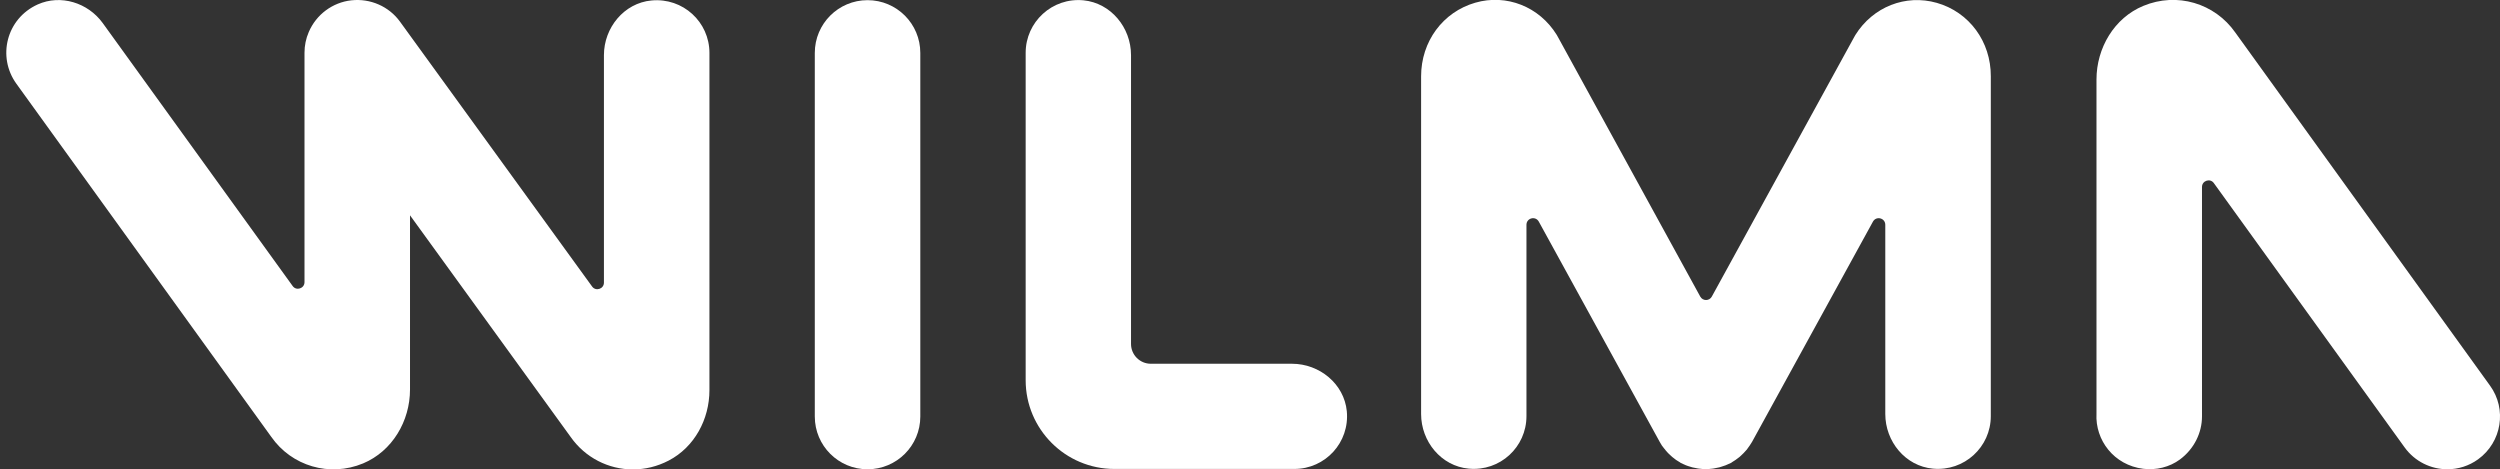
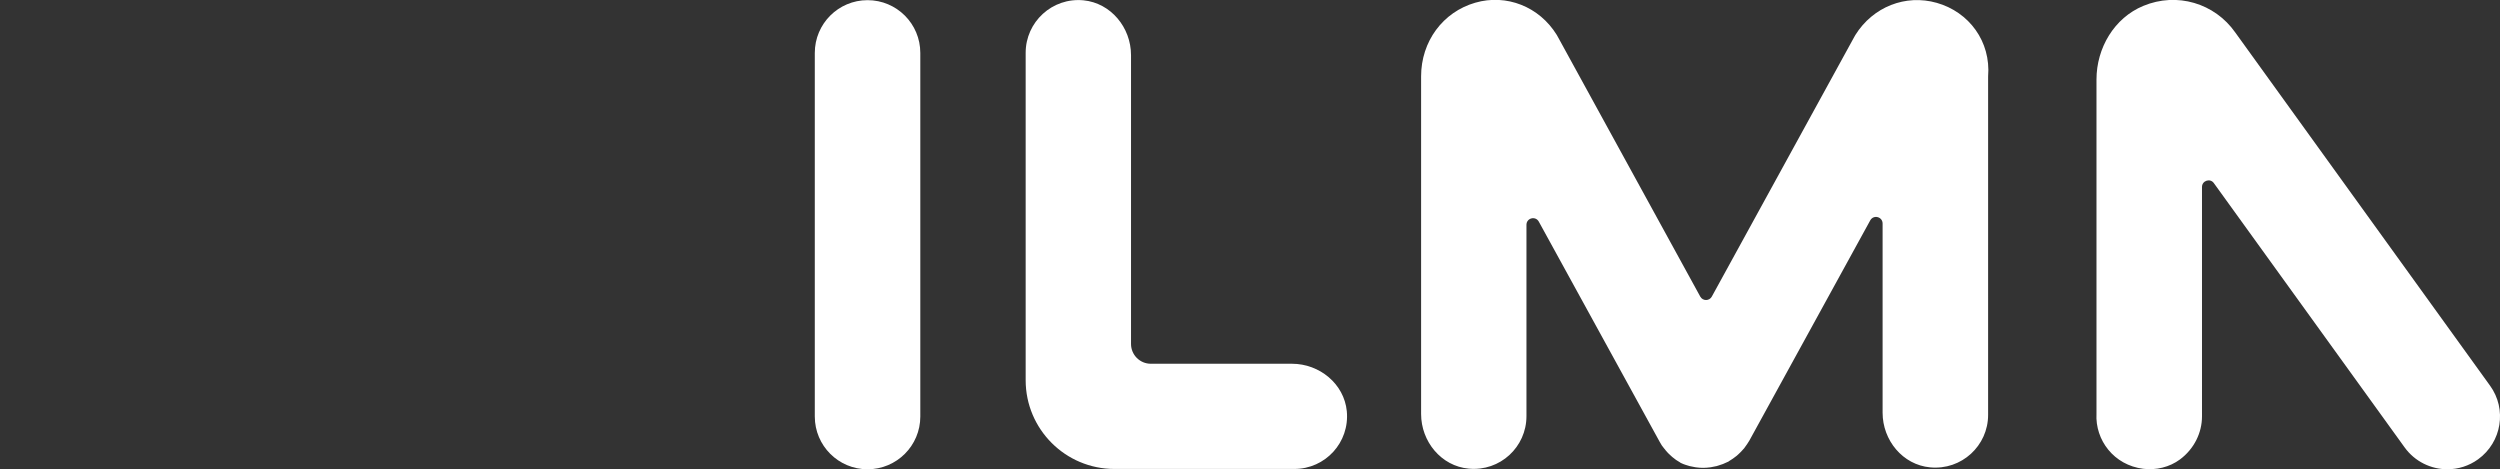
<svg xmlns="http://www.w3.org/2000/svg" version="1.1" id="Ebene_1" x="0px" y="0px" viewBox="0 0 1578 296.2" style="enable-background:new 0 0 1578 296.2;" xml:space="preserve">
  <rect x="0" y="0" width="1578" height="296.2" fill="#333333" stroke="none" />
  <style type="text/css">
	.st0{fill:#FFFFFF;}
</style>
  <path class="st0" d="M547.6,0.1c-18.4,0-33.3,14.9-33.3,33.3v229.5c0,18.4,14.9,33.3,33.3,33.3c18.4,0,33.3-14.9,33.3-33.3V33.4  C580.9,15,566,0.1,547.6,0.1" />
  <path class="st0" d="M815.5,229.6h-89.1c-6.9,0-12.5-5.6-12.5-12.5V34.8c0-17.4-12.7-32.9-30-34.6c-19.8-1.9-36.5,13.7-36.5,33.1  v206.7c0,30.9,25.1,56,56,56H817c19.5,0,35-16.7,33.1-36.5C848.4,242.3,832.9,229.6,815.5,229.6" />
-   <path class="st0" d="M411.2,0.3c-17.3,1.6-30,17.2-30,34.5v143.6c0,4-5.2,5.7-7.5,2.4L252.5,13.7c-7-9.7-18.8-14.8-30.7-13.5  c-11.9,1.3-22.2,9-26.9,20c-1.8,4.1-2.7,8.6-2.7,13.1v144.8c0,4-5.2,5.7-7.5,2.4L64.8,14.5C55.5,1.7,38.3-3.7,23.8,2.8  C3.9,11.8-1.8,36,10.3,52.8l160.9,222.9c12.9,18.5,36.8,25.6,58,16.8c18.4-7.7,29.6-26.7,29.6-46.6v-110l101.4,139.9  c9.2,13.1,23.9,20.5,39.3,20.5c7.6,0,15.3-1.8,22.6-5.6c16.3-8.5,25.7-26.1,25.7-44.4V33.4C447.8,13.9,431.1-1.6,411.2,0.3" />
-   <path class="st0" d="M1222.5,1.8c-19.7-5.6-40.3,2.5-51.4,20.3c-0.3,0.5-0.6,1-0.9,1.6l-89.7,163.5c-1.6,2.9-5.7,2.9-7.3,0  L983.5,23.6c-0.3-0.5-0.6-1-0.9-1.6c-11-17.8-31.7-26-51.4-20.3C910.7,7.6,897,26.2,897,48.2v213.1c0,17.4,12.7,32.9,30,34.5  c19.9,1.9,36.5-13.7,36.5-33.1V141.9c0-4.3,5.7-5.8,7.8-2l76.3,139c0.8,1.6,1.8,3,2.9,4.3c0.3,0.3,0.6,0.6,0.8,1  c1,1.2,2.1,2.4,3.3,3.4c0.3,0.3,0.7,0.6,1,0.9c1.5,1.3,3.1,2.4,4.9,3.4c0.1,0,0.1,0.1,0.2,0.2c0.6,0.3,1.2,0.5,1.7,0.8  c0.6,0.3,1.2,0.6,1.8,0.8c0.9,0.4,1.8,0.6,2.7,0.9c0.4,0.1,0.8,0.3,1.3,0.4c1.2,0.3,2.3,0.5,3.5,0.7c0.2,0,0.5,0.1,0.7,0.1  c1.4,0.2,2.8,0.3,4.3,0.3c0,0,0,0,0,0c0,0,0,0,0,0c1.4,0,2.8-0.1,4.3-0.3c0.2,0,0.5-0.1,0.7-0.1c1.2-0.2,2.3-0.4,3.5-0.7  c0.4-0.1,0.9-0.3,1.3-0.4c0.9-0.3,1.8-0.6,2.7-0.9c0.6-0.2,1.2-0.6,1.8-0.8c0.6-0.3,1.2-0.5,1.8-0.8c0.1-0.1,0.1-0.1,0.2-0.2  c1.7-1,3.3-2.1,4.9-3.4c0.4-0.3,0.7-0.6,1-0.9c1.2-1.1,2.3-2.2,3.3-3.4c0.3-0.3,0.6-0.6,0.8-1c1-1.3,2-2.8,2.9-4.3l76.3-139  c2.1-3.8,7.8-2.3,7.8,2v119.4c0,17.4,12.7,32.9,30,34.5c19.9,1.9,36.6-13.7,36.6-33.1V48.2C1256.7,26.2,1242.9,7.6,1222.5,1.8" />
+   <path class="st0" d="M1222.5,1.8c-19.7-5.6-40.3,2.5-51.4,20.3c-0.3,0.5-0.6,1-0.9,1.6l-89.7,163.5c-1.6,2.9-5.7,2.9-7.3,0  L983.5,23.6c-0.3-0.5-0.6-1-0.9-1.6c-11-17.8-31.7-26-51.4-20.3C910.7,7.6,897,26.2,897,48.2v213.1c0,17.4,12.7,32.9,30,34.5  c19.9,1.9,36.5-13.7,36.5-33.1V141.9c0-4.3,5.7-5.8,7.8-2l76.3,139c0.8,1.6,1.8,3,2.9,4.3c0.3,0.3,0.6,0.6,0.8,1  c1,1.2,2.1,2.4,3.3,3.4c0.3,0.3,0.7,0.6,1,0.9c1.5,1.3,3.1,2.4,4.9,3.4c0.1,0,0.1,0.1,0.2,0.2c0.6,0.3,1.2,0.6,1.8,0.8c0.9,0.4,1.8,0.6,2.7,0.9c0.4,0.1,0.8,0.3,1.3,0.4c1.2,0.3,2.3,0.5,3.5,0.7c0.2,0,0.5,0.1,0.7,0.1  c1.4,0.2,2.8,0.3,4.3,0.3c0,0,0,0,0,0c0,0,0,0,0,0c1.4,0,2.8-0.1,4.3-0.3c0.2,0,0.5-0.1,0.7-0.1c1.2-0.2,2.3-0.4,3.5-0.7  c0.4-0.1,0.9-0.3,1.3-0.4c0.9-0.3,1.8-0.6,2.7-0.9c0.6-0.2,1.2-0.6,1.8-0.8c0.6-0.3,1.2-0.5,1.8-0.8c0.1-0.1,0.1-0.1,0.2-0.2  c1.7-1,3.3-2.1,4.9-3.4c0.4-0.3,0.7-0.6,1-0.9c1.2-1.1,2.3-2.2,3.3-3.4c0.3-0.3,0.6-0.6,0.8-1c1-1.3,2-2.8,2.9-4.3l76.3-139  c2.1-3.8,7.8-2.3,7.8,2v119.4c0,17.4,12.7,32.9,30,34.5c19.9,1.9,36.6-13.7,36.6-33.1V48.2C1256.7,26.2,1242.9,7.6,1222.5,1.8" />
  <path class="st0" d="M1571.7,243.4L1410.9,20.5c-13-18.5-36.8-25.6-58-16.8c-18.4,7.6-29.6,26.6-29.6,46.5v210.9  c-0.9,16.7,11,32.5,29.5,34.8c8.1,1,16.6-1,23.2-5.9c9-6.7,13.9-16.9,13.9-27.2V118c0-4,5.2-5.7,7.5-2.4l120.4,166.8  c6.5,9,16.7,13.8,27,13.8c6.8,0,13.6-2.1,19.4-6.3C1579.1,279.1,1582.5,258.3,1571.7,243.4" />
</svg>